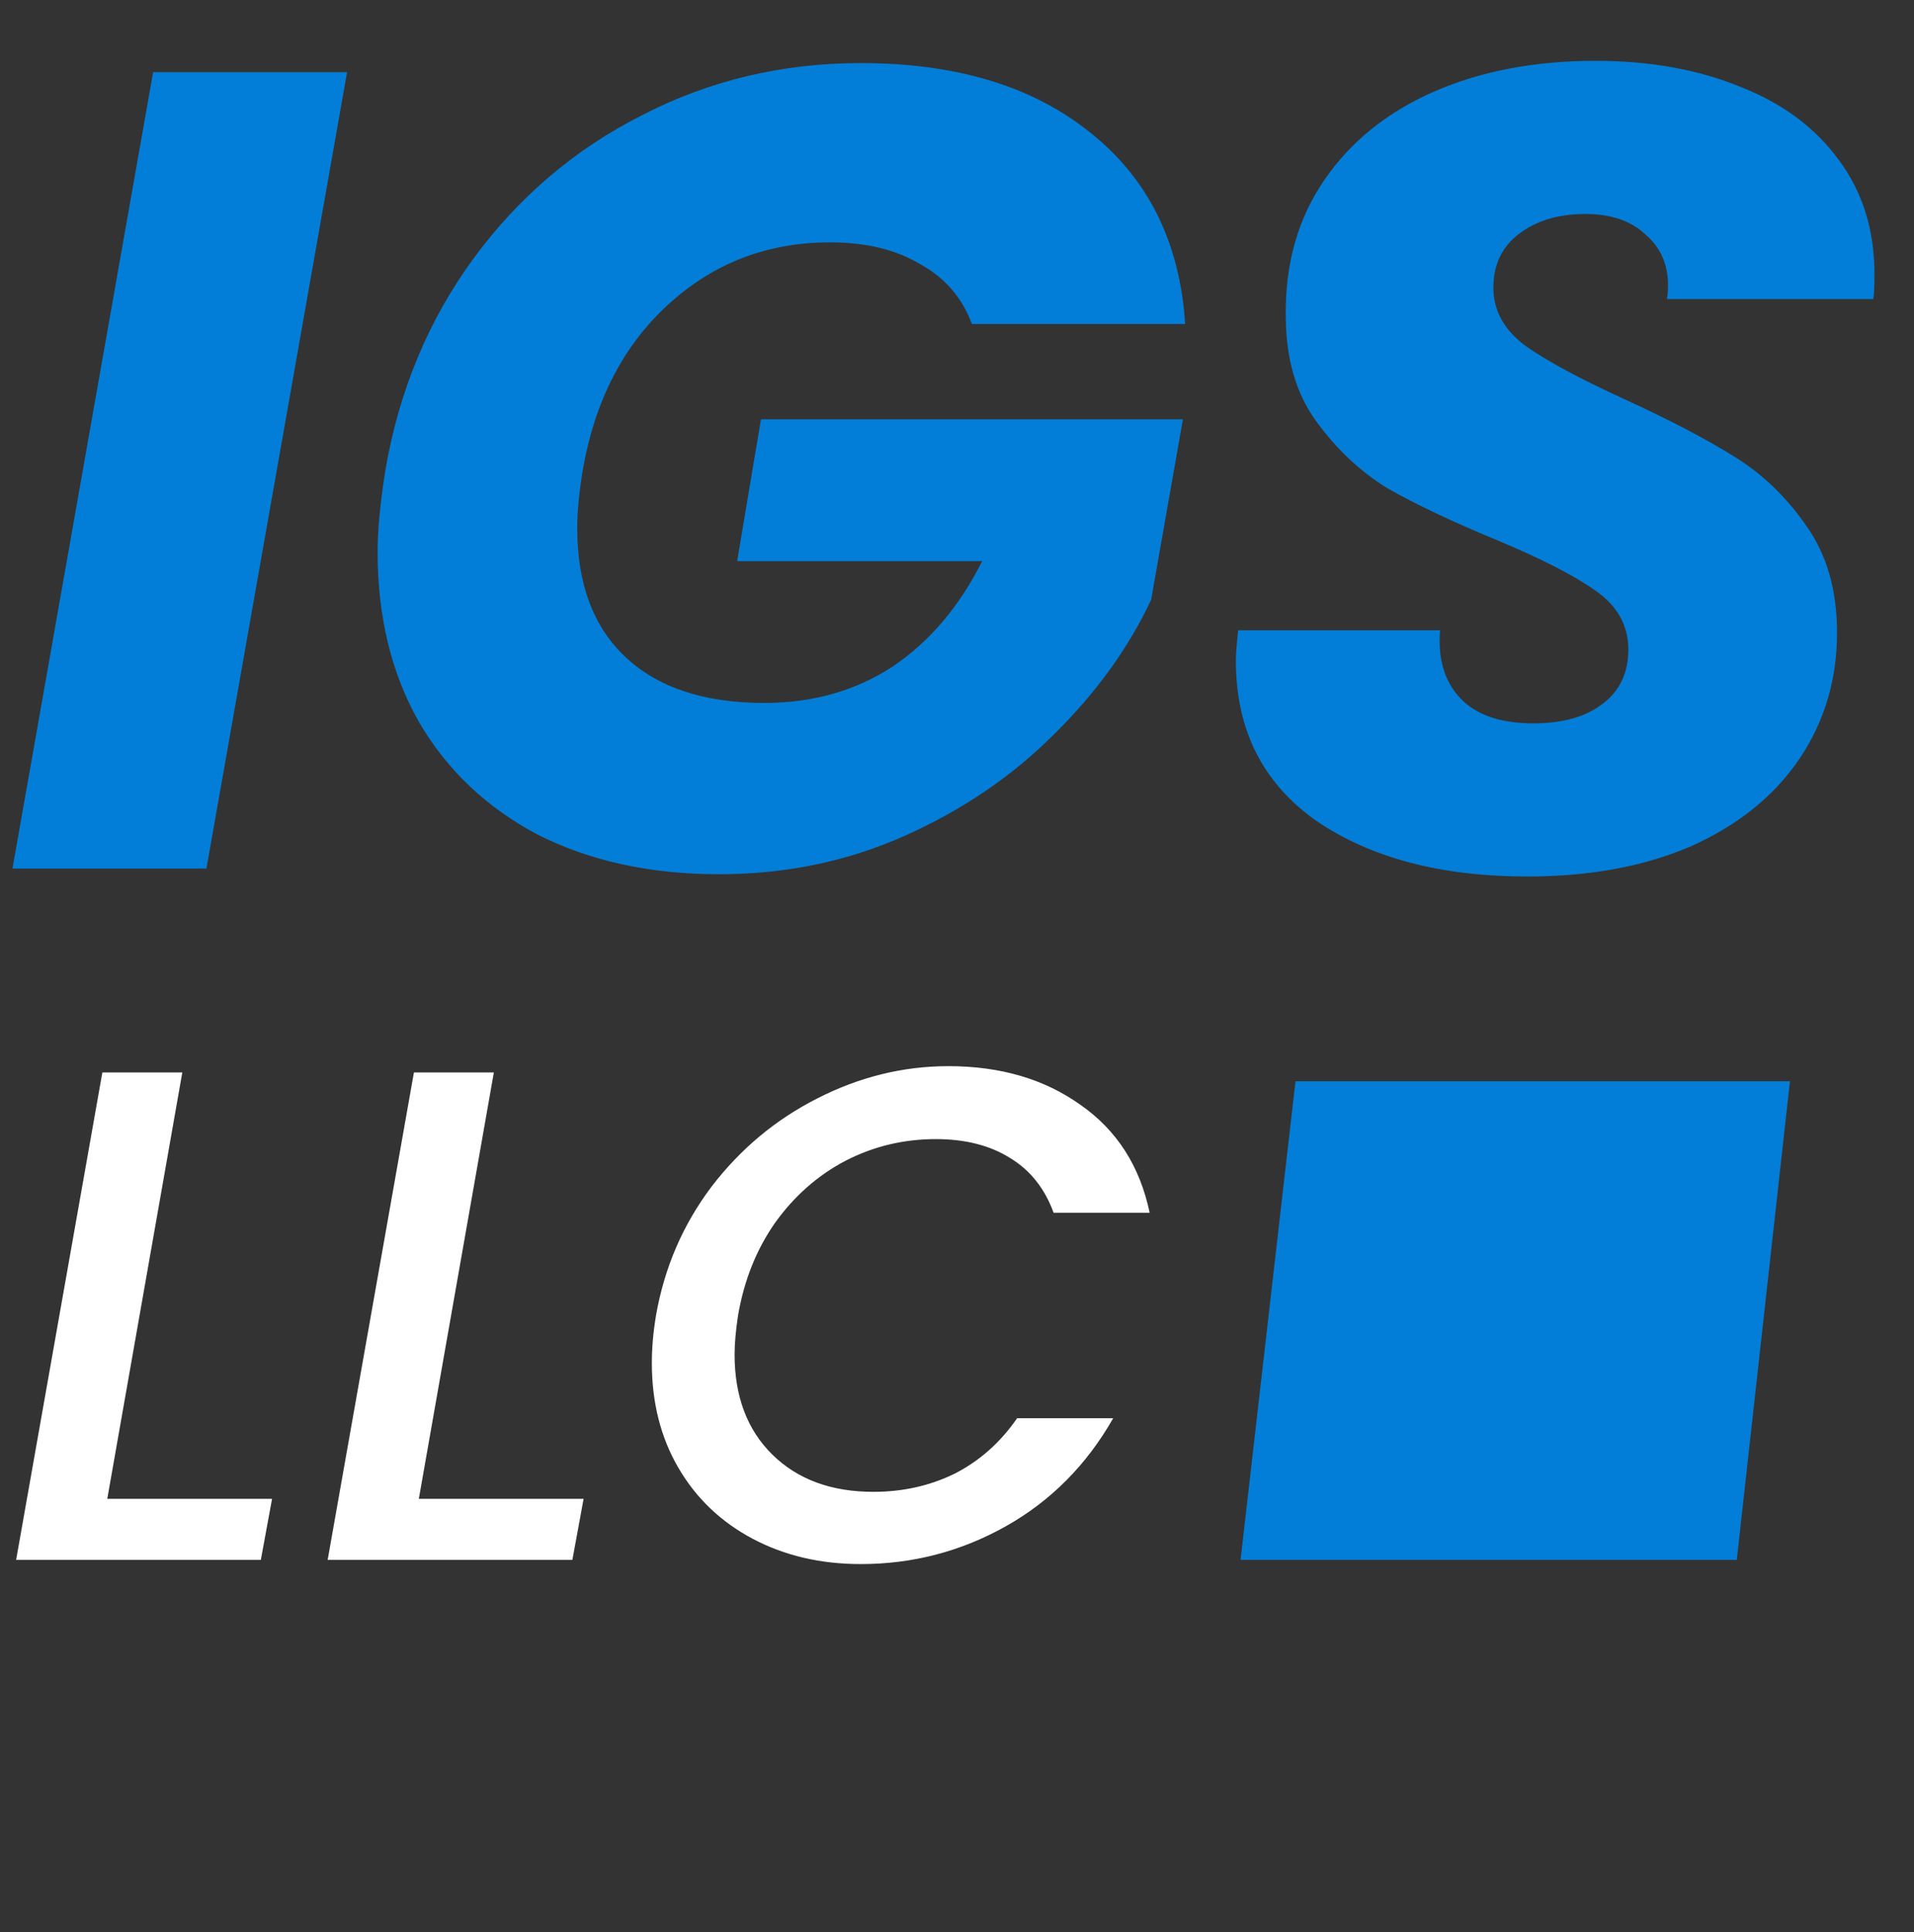
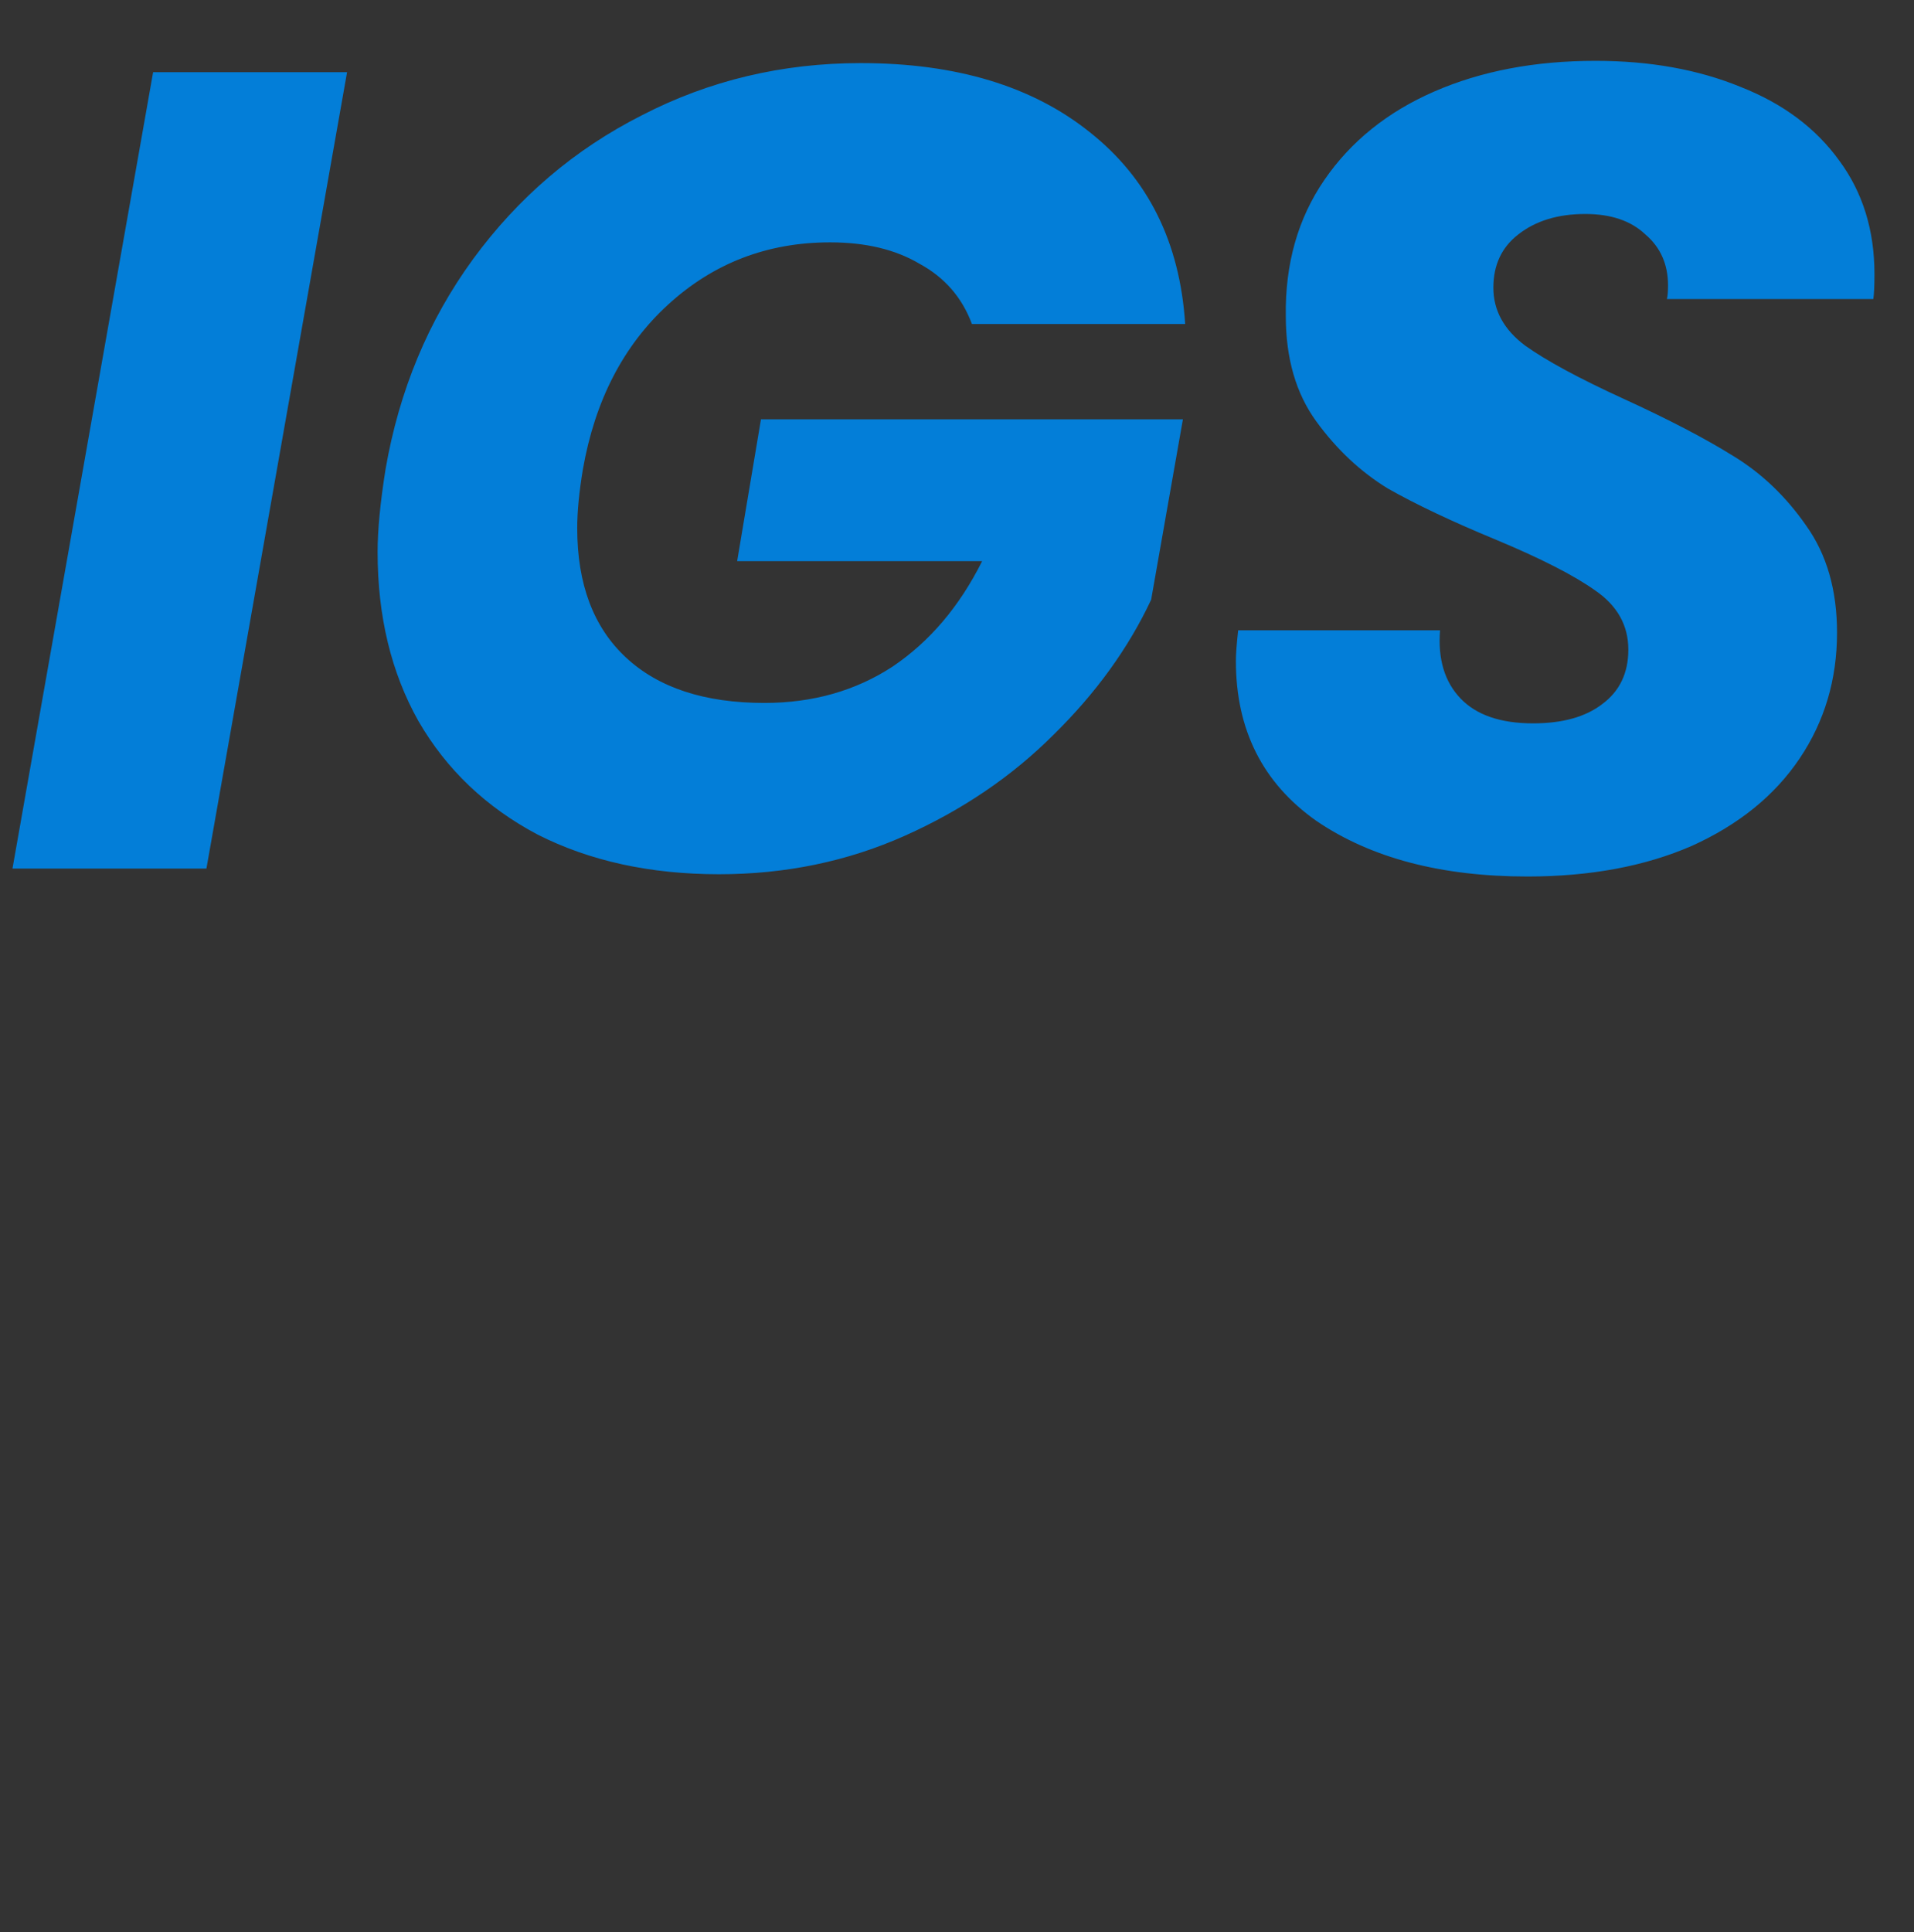
<svg xmlns="http://www.w3.org/2000/svg" width="108" height="109" viewBox="0 0 108 109" fill="none">
  <rect x="0" y="0" width="108" height="109" fill="#333333" stroke="none" />
  <path d="M19.584 4.072L11.648 49H0.704L8.64 4.072H19.584ZM21.755 26.472C22.523 22.035 24.166 18.088 26.683 14.632C29.243 11.133 32.422 8.424 36.219 6.504C40.016 4.541 44.134 3.56 48.571 3.56C53.947 3.56 58.256 4.861 61.499 7.464C64.784 10.067 66.576 13.672 66.875 18.28H54.843C54.288 16.787 53.307 15.656 51.899 14.888C50.534 14.077 48.848 13.672 46.843 13.672C43.302 13.672 40.251 14.845 37.691 17.192C35.174 19.496 33.574 22.589 32.891 26.472C32.678 27.752 32.571 28.861 32.571 29.8C32.571 32.957 33.488 35.389 35.323 37.096C37.158 38.803 39.76 39.656 43.131 39.656C45.862 39.656 48.272 38.973 50.363 37.608C52.454 36.2 54.139 34.216 55.419 31.656H41.595L42.939 23.656H66.747L64.955 33.832C63.675 36.563 61.84 39.101 59.451 41.448C57.104 43.795 54.31 45.693 51.067 47.144C47.824 48.595 44.326 49.32 40.571 49.32C36.688 49.32 33.275 48.573 30.331 47.08C27.43 45.544 25.19 43.411 23.611 40.68C22.075 37.949 21.307 34.771 21.307 31.144C21.307 29.907 21.456 28.349 21.755 26.472ZM86.185 49.448C81.321 49.448 77.353 48.403 74.281 46.312C71.252 44.179 69.737 41.171 69.737 37.288C69.737 36.904 69.78 36.328 69.865 35.56H81.257C81.129 37.181 81.513 38.461 82.409 39.4C83.305 40.339 84.67 40.808 86.505 40.808C88.169 40.808 89.47 40.445 90.409 39.72C91.39 38.995 91.881 37.971 91.881 36.648C91.881 35.283 91.262 34.173 90.025 33.32C88.83 32.467 86.953 31.507 84.393 30.44C81.918 29.416 79.892 28.456 78.313 27.56C76.777 26.621 75.433 25.363 74.281 23.784C73.129 22.205 72.553 20.221 72.553 17.832C72.51 14.888 73.236 12.328 74.729 10.152C76.222 7.976 78.292 6.312 80.937 5.16C83.582 4.008 86.612 3.432 90.025 3.432C93.097 3.432 95.828 3.923 98.217 4.904C100.606 5.843 102.462 7.229 103.785 9.064C105.108 10.856 105.769 12.989 105.769 15.464C105.769 16.104 105.748 16.573 105.705 16.872H94.057C94.1 16.701 94.121 16.445 94.121 16.104C94.121 14.909 93.694 13.949 92.841 13.224C92.03 12.456 90.9 12.072 89.449 12.072C87.913 12.072 86.654 12.456 85.673 13.224C84.734 13.949 84.265 14.952 84.265 16.232C84.265 17.512 84.862 18.6 86.057 19.496C87.252 20.349 89.108 21.352 91.625 22.504C94.142 23.656 96.19 24.723 97.769 25.704C99.39 26.685 100.777 28.008 101.929 29.672C103.081 31.293 103.657 33.299 103.657 35.688C103.657 38.333 102.953 40.701 101.545 42.792C100.137 44.883 98.11 46.525 95.465 47.72C92.82 48.872 89.726 49.448 86.185 49.448Z" fill="#037ED8" />
-   <path d="M6.053 84.558H15.351L14.718 88H0.91L5.776 60.503H10.287L6.053 84.558ZM23.633 84.558H32.93L32.297 88H18.489L23.356 60.503H27.866L23.633 84.558ZM37.019 74.192C37.493 71.502 38.535 69.089 40.144 66.952C41.779 64.816 43.771 63.154 46.118 61.967C48.492 60.754 50.958 60.147 53.517 60.147C56.444 60.147 58.924 60.873 60.955 62.323C63.012 63.748 64.317 65.778 64.871 68.416H59.451C58.95 67.044 58.132 66.016 56.998 65.33C55.864 64.618 54.466 64.262 52.804 64.262C50.984 64.262 49.283 64.671 47.701 65.488C46.145 66.306 44.826 67.466 43.744 68.97C42.689 70.473 41.99 72.214 41.648 74.192C41.516 75.063 41.45 75.801 41.45 76.408C41.45 78.782 42.162 80.668 43.586 82.066C45.01 83.463 46.91 84.162 49.283 84.162C50.945 84.162 52.475 83.819 53.873 83.134C55.271 82.421 56.444 81.38 57.394 80.008H62.814C61.311 82.646 59.293 84.677 56.761 86.101C54.229 87.525 51.499 88.237 48.571 88.237C46.303 88.237 44.272 87.763 42.478 86.813C40.685 85.864 39.287 84.532 38.285 82.817C37.282 81.103 36.781 79.125 36.781 76.883C36.781 76.039 36.86 75.142 37.019 74.192Z" fill="white" />
-   <path d="M73.1 61L101 61L98 88H70L73.1 61Z" fill="#037ED8" />
</svg>